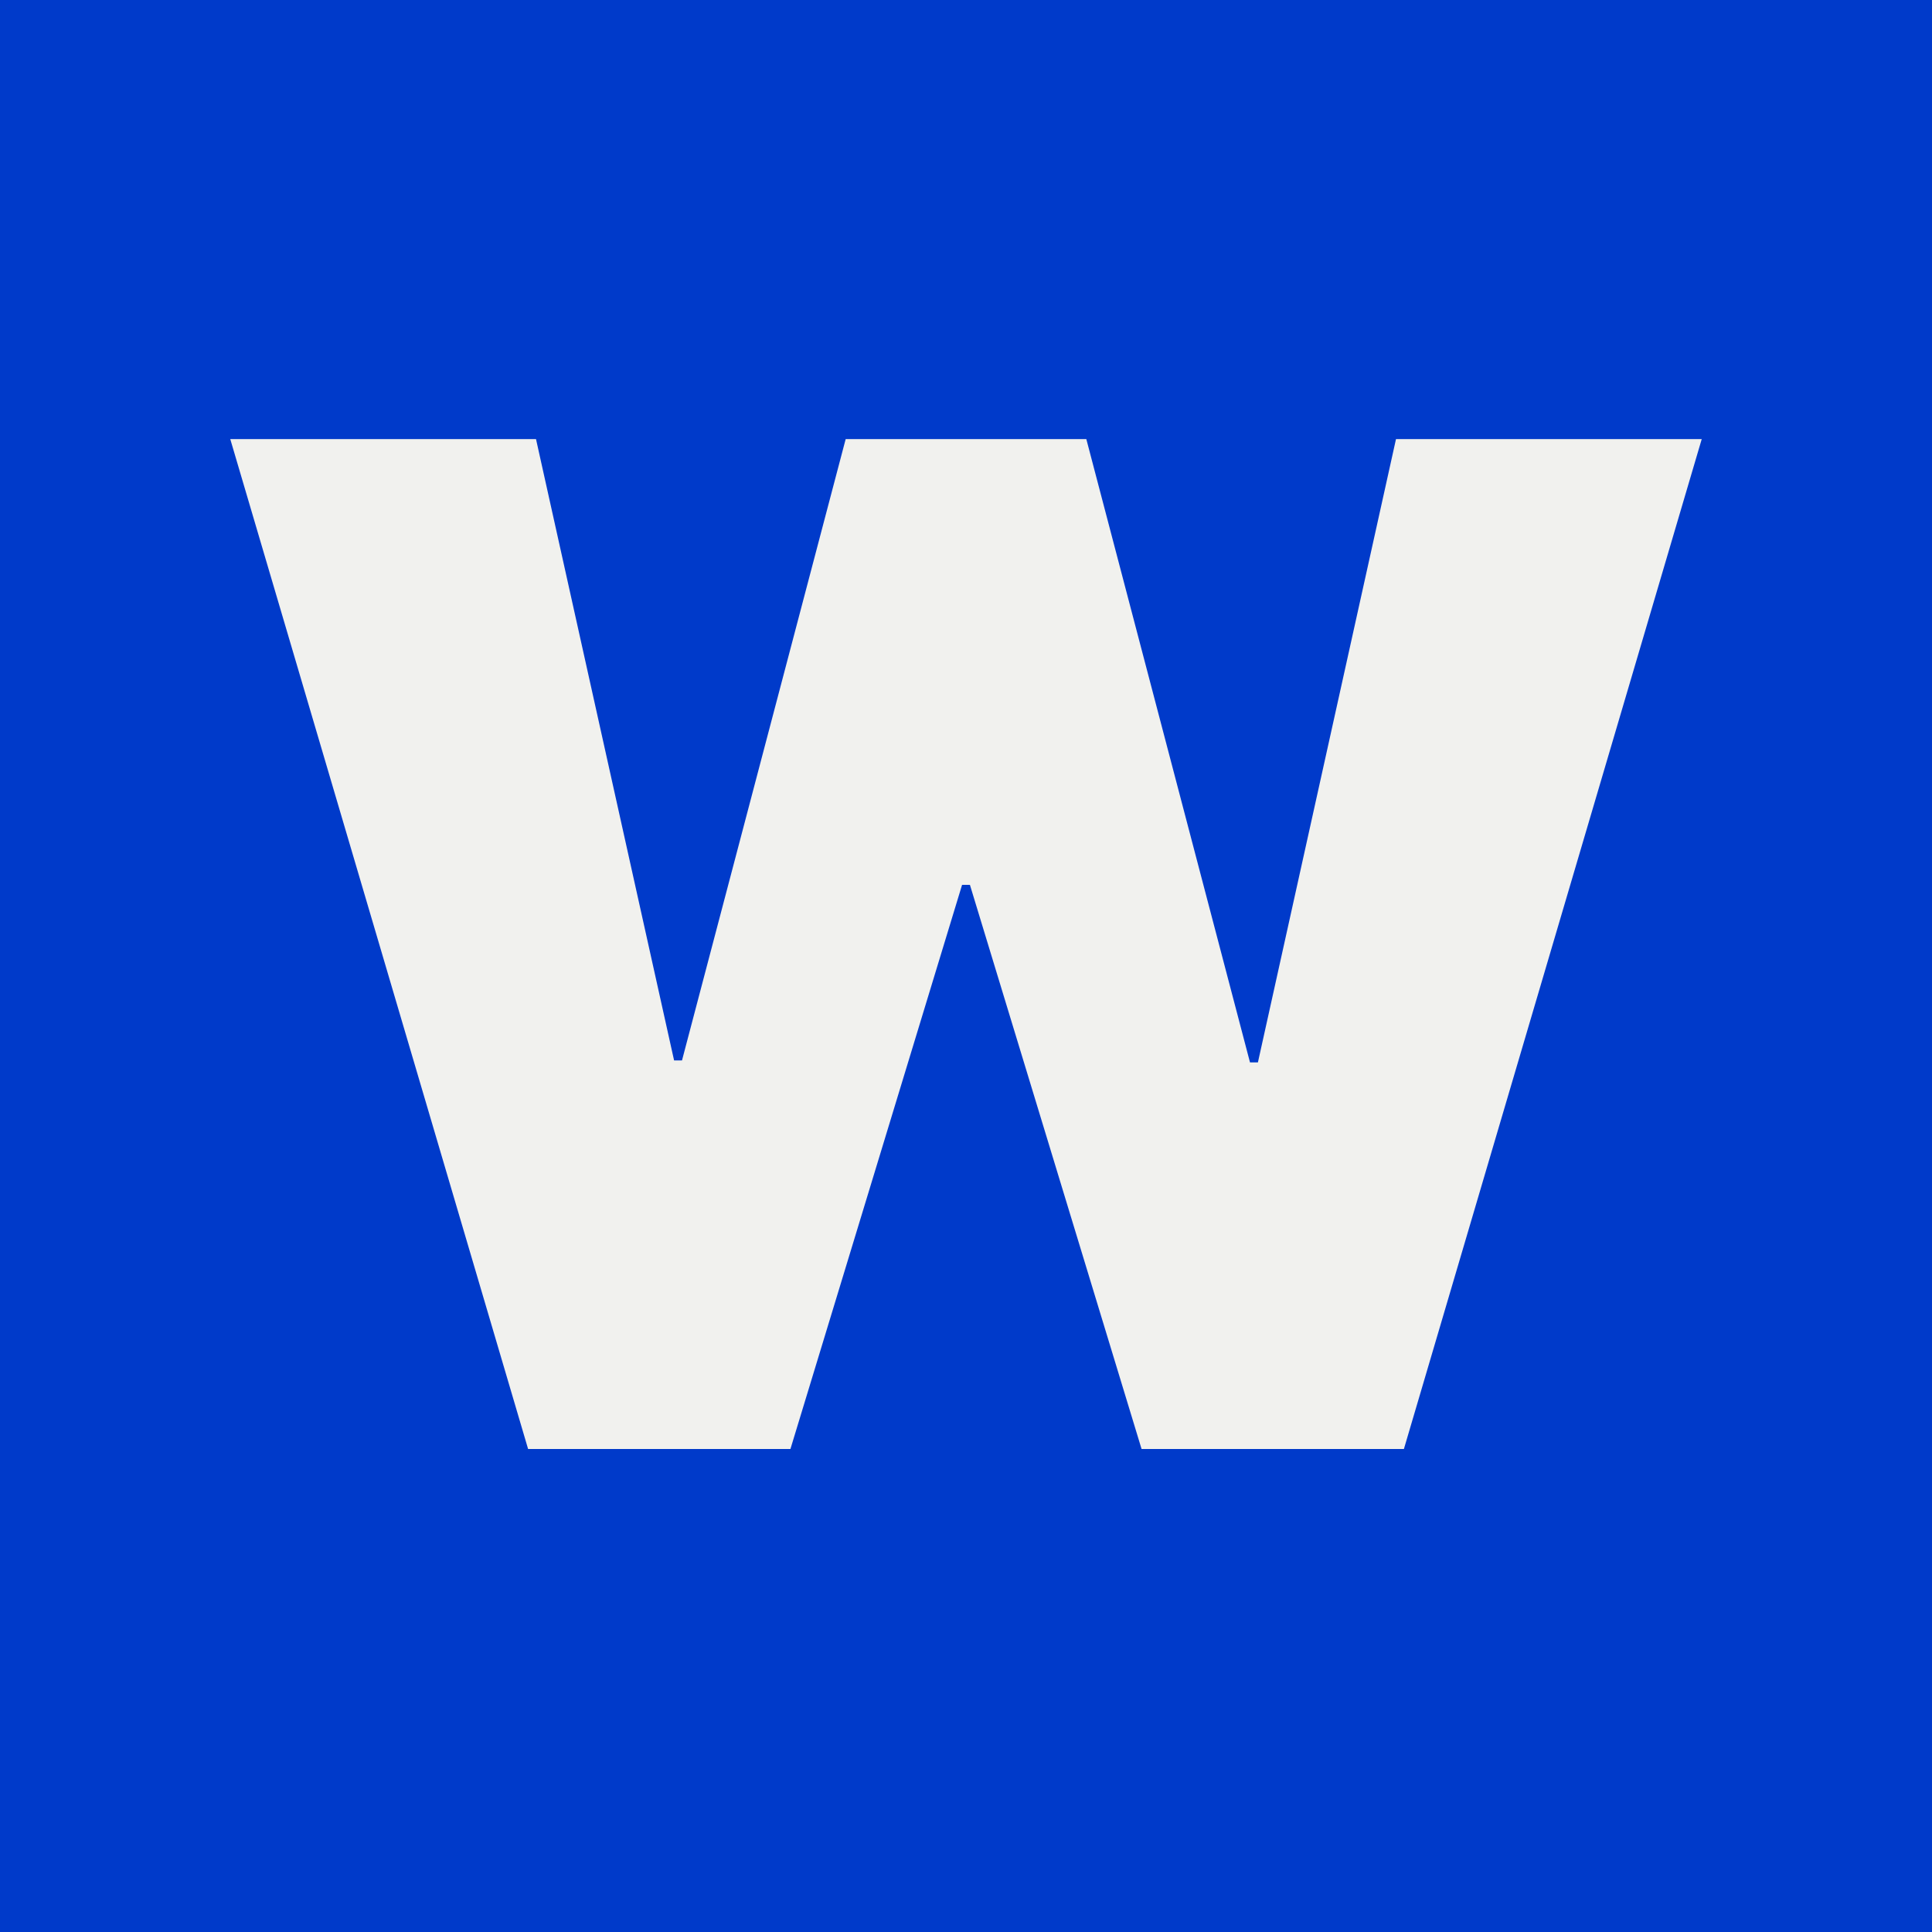
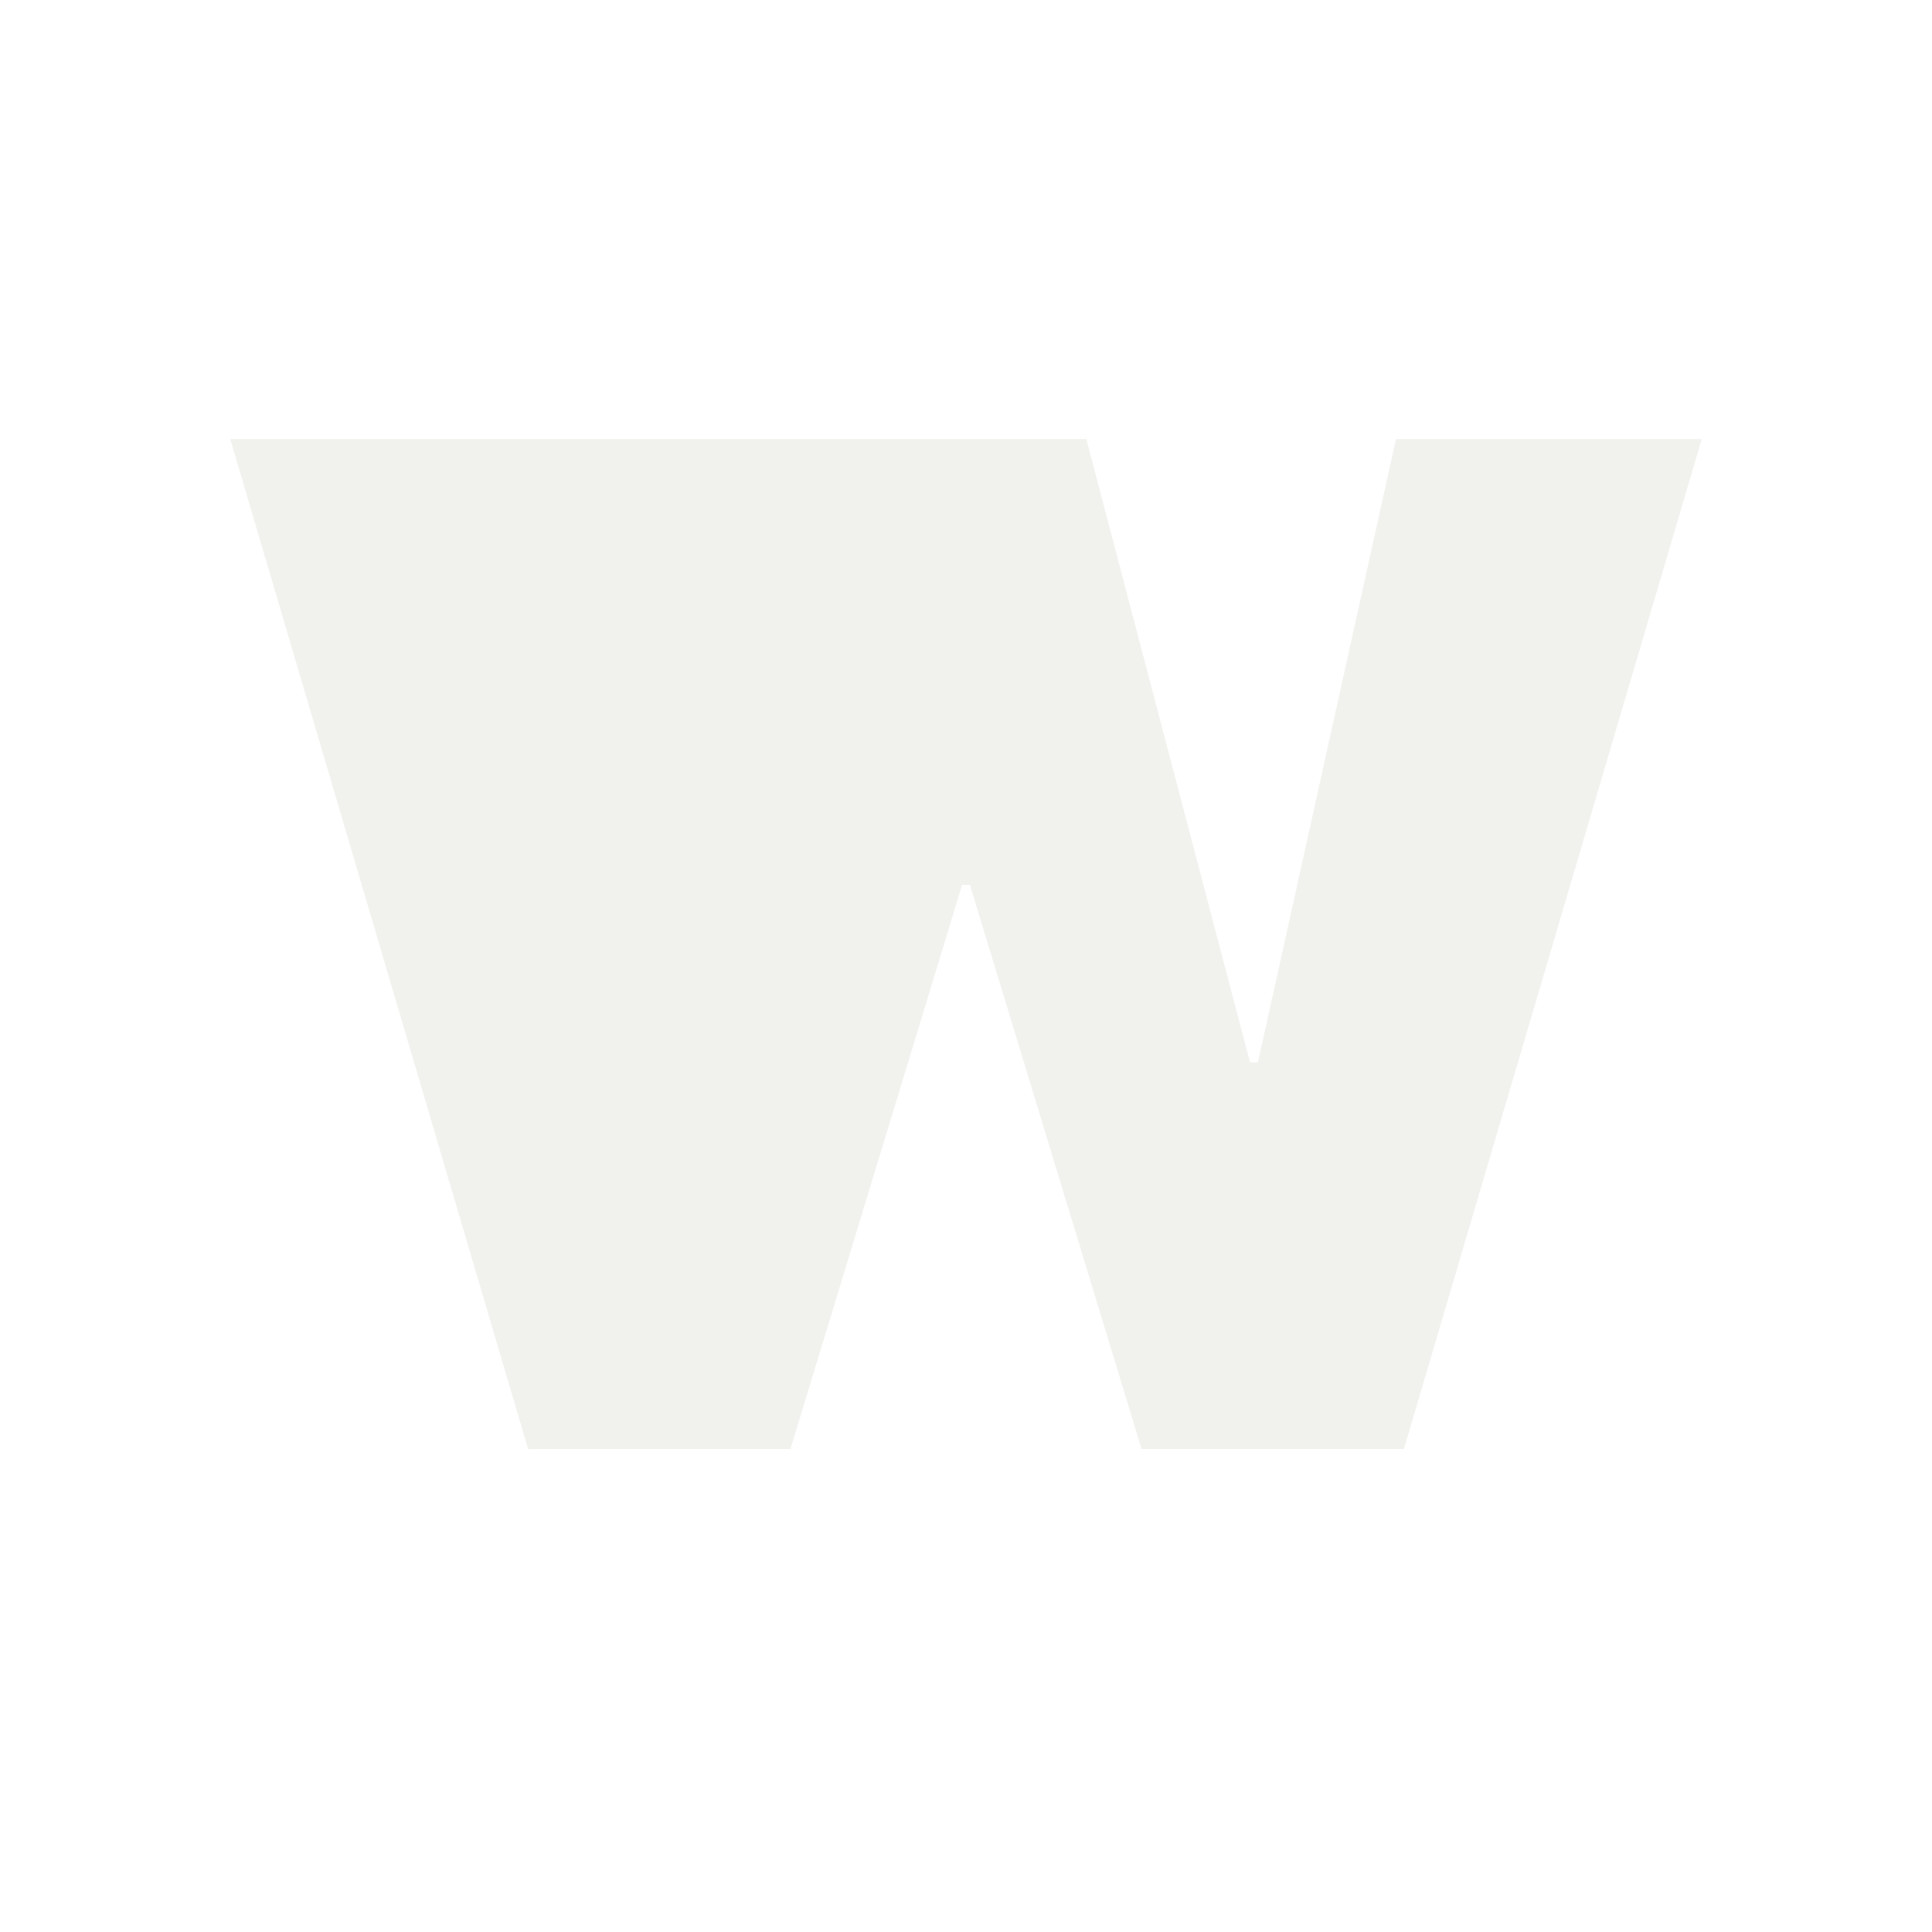
<svg xmlns="http://www.w3.org/2000/svg" width="32" height="32" viewBox="0 0 32 32" fill="none">
-   <rect width="32" height="32" fill="#003ACA" />
-   <path d="M8.747 24L3.814 7.273H8.878L11.165 17.564H11.296L14.007 7.273H17.993L20.704 17.597H20.835L23.122 7.273H28.186L23.253 24H18.908L16.065 14.656H15.935L13.092 24H8.747Z" fill="#F1F1EE" />
+   <path d="M8.747 24L3.814 7.273H8.878H11.296L14.007 7.273H17.993L20.704 17.597H20.835L23.122 7.273H28.186L23.253 24H18.908L16.065 14.656H15.935L13.092 24H8.747Z" fill="#F1F1EE" />
</svg>